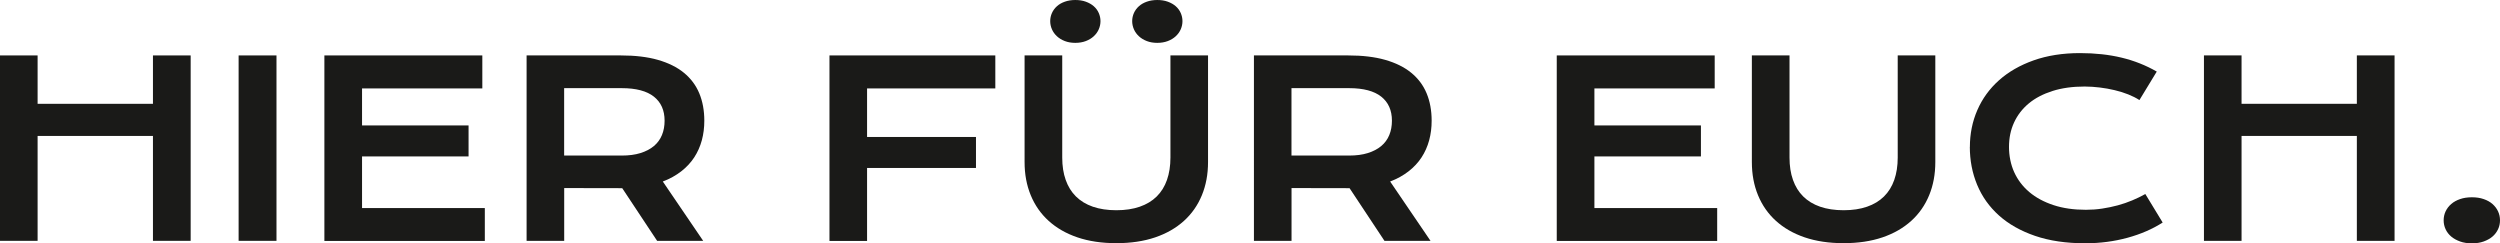
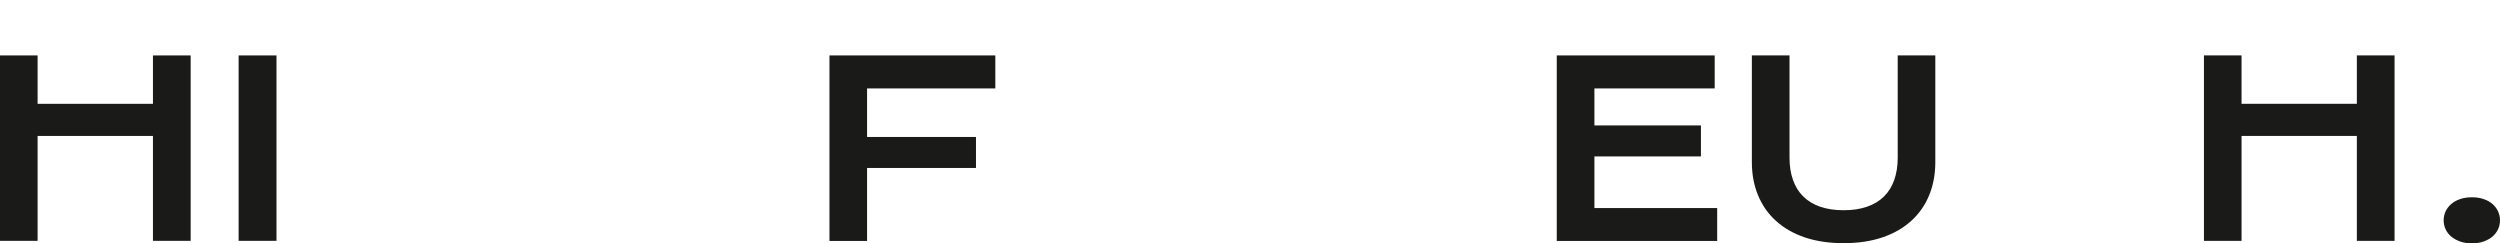
<svg xmlns="http://www.w3.org/2000/svg" id="Ebene_1" viewBox="0 0 461.41 44.91">
  <defs>
    <style>.cls-1{fill:#1a1a18;}</style>
  </defs>
  <path class="cls-1" d="M0,10.23H6.94v8.93H28.23V10.23h6.96V44.45h-6.96V25.09H6.94v19.36H0V10.23Z" />
  <path class="cls-1" d="M44.04,10.23h6.99V44.45h-6.99V10.23Z" />
-   <path class="cls-1" d="M59.87,10.23h29.15v6.09h-22.2v6.83h19.66v5.72h-19.66v9.53h22.66v6.07h-29.61V10.23Z" />
-   <path class="cls-1" d="M97.18,10.23h17.41c2.63,0,4.91,.27,6.83,.82s3.53,1.34,4.8,2.38,2.22,2.3,2.84,3.79,.93,3.18,.93,5.06c0,1.27-.15,2.48-.46,3.62s-.78,2.2-1.41,3.16-1.43,1.82-2.4,2.57-2.09,1.38-3.39,1.87l7.45,10.95h-8.5l-6.44-9.72h-.2l-10.51-.02v9.74h-6.94V10.23Zm17.58,18.48c1.31,0,2.46-.15,3.45-.46s1.81-.74,2.47-1.29,1.16-1.23,1.49-2.03,.49-1.68,.49-2.66c0-1.91-.66-3.39-1.97-4.43s-3.29-1.57-5.93-1.57h-10.64v12.44h10.64Z" />
  <path class="cls-1" d="M153.09,10.23h30.61v6.09h-23.67v8.96h20.1v5.72h-20.1v13.47h-6.94V10.23Z" />
-   <path class="cls-1" d="M189.11,10.23h6.94V29.08c0,1.55,.21,2.92,.64,4.13s1.05,2.22,1.89,3.05,1.88,1.46,3.12,1.89,2.69,.65,4.34,.65,3.08-.22,4.32-.65,2.29-1.06,3.13-1.89,1.47-1.85,1.89-3.05,.64-2.58,.64-4.13V10.23h6.94V29.91c0,2.25-.38,4.29-1.14,6.13s-1.86,3.42-3.31,4.73-3.22,2.33-5.31,3.04-4.49,1.07-7.17,1.07-5.08-.36-7.17-1.07-3.86-1.73-5.31-3.04-2.55-2.89-3.31-4.73-1.14-3.88-1.14-6.13V10.23Zm9.35-2.32c-.72,0-1.36-.11-1.93-.33s-1.05-.51-1.46-.89-.71-.8-.92-1.28-.32-.99-.32-1.51,.11-1.03,.32-1.5,.52-.89,.92-1.25,.89-.64,1.46-.84,1.21-.31,1.93-.31,1.36,.1,1.94,.31,1.07,.49,1.47,.84,.71,.77,.92,1.25,.32,.97,.32,1.5-.11,1.03-.32,1.51-.52,.91-.92,1.28-.89,.67-1.47,.89-1.22,.33-1.94,.33Zm15.13,0c-.72,0-1.36-.11-1.93-.33s-1.05-.51-1.46-.89-.71-.8-.92-1.28-.32-.99-.32-1.51,.11-1.03,.32-1.5,.52-.89,.92-1.25,.89-.64,1.46-.84,1.21-.31,1.93-.31,1.36,.1,1.94,.31,1.07,.49,1.47,.84,.71,.77,.92,1.25,.32,.97,.32,1.5-.11,1.03-.32,1.51-.52,.91-.92,1.28-.89,.67-1.47,.89-1.22,.33-1.94,.33Z" />
-   <path class="cls-1" d="M231.42,10.23h17.41c2.63,0,4.91,.27,6.83,.82s3.53,1.34,4.8,2.38,2.22,2.3,2.84,3.79,.93,3.18,.93,5.06c0,1.27-.15,2.48-.46,3.62s-.78,2.2-1.41,3.16-1.43,1.82-2.4,2.57-2.09,1.38-3.39,1.87l7.45,10.95h-8.5l-6.44-9.72h-.2l-10.51-.02v9.74h-6.94V10.23Zm17.58,18.48c1.31,0,2.46-.15,3.45-.46s1.81-.74,2.47-1.29,1.16-1.23,1.49-2.03,.49-1.68,.49-2.66c0-1.91-.66-3.39-1.97-4.43s-3.29-1.57-5.93-1.57h-10.64v12.44h10.64Z" />
  <path class="cls-1" d="M287.32,10.23h29.15v6.09h-22.2v6.83h19.66v5.72h-19.66v9.53h22.66v6.07h-29.61V10.23Z" />
  <path class="cls-1" d="M323.34,10.23h6.94V29.08c0,1.55,.21,2.92,.64,4.13s1.05,2.22,1.89,3.05,1.88,1.46,3.12,1.89,2.69,.65,4.34,.65,3.08-.22,4.32-.65,2.29-1.06,3.13-1.89,1.47-1.85,1.89-3.05,.64-2.58,.64-4.13V10.23h6.94V29.91c0,2.25-.38,4.29-1.14,6.13s-1.86,3.42-3.31,4.73-3.22,2.33-5.31,3.04-4.49,1.07-7.17,1.07-5.08-.36-7.17-1.07-3.86-1.73-5.31-3.04-2.55-2.89-3.31-4.73-1.14-3.88-1.14-6.13V10.23Z" />
-   <path class="cls-1" d="M363.57,27.13c0-2.44,.46-4.71,1.38-6.82s2.25-3.94,4-5.5,3.88-2.78,6.39-3.67,5.37-1.34,8.55-1.34c2.79,0,5.35,.28,7.68,.84s4.49,1.42,6.49,2.57l-3.2,5.26c-.6-.39-1.29-.74-2.07-1.05s-1.61-.57-2.5-.78-1.8-.38-2.74-.49-1.87-.18-2.79-.18c-2.22,0-4.2,.27-5.93,.82s-3.2,1.31-4.39,2.3-2.09,2.16-2.72,3.53-.93,2.86-.93,4.5,.32,3.25,.96,4.66,1.57,2.64,2.79,3.67,2.71,1.83,4.47,2.41,3.75,.86,5.97,.86c1.01,0,2.01-.07,3-.22s1.95-.35,2.88-.6,1.82-.56,2.68-.92,1.66-.75,2.41-1.17l3.2,5.26c-1.87,1.2-4.03,2.14-6.48,2.81s-5.06,1.02-7.82,1.02c-3.52,0-6.61-.46-9.26-1.37s-4.88-2.17-6.66-3.77-3.12-3.48-4.02-5.65-1.35-4.5-1.35-7Z" />
  <path class="cls-1" d="M406.77,10.23h6.94v8.93h21.28V10.23h6.96V44.45h-6.96V25.09h-21.28v19.36h-6.94V10.23Z" />
  <path class="cls-1" d="M451.01,40.66c0-.58,.12-1.14,.36-1.65s.59-.97,1.04-1.36,1-.69,1.64-.91,1.36-.33,2.17-.33,1.53,.11,2.17,.33,1.19,.52,1.63,.91,.79,.84,1.03,1.36,.36,1.07,.36,1.65-.12,1.14-.36,1.65-.58,.97-1.03,1.35-.99,.68-1.63,.91-1.36,.34-2.17,.34-1.53-.11-2.17-.34-1.19-.53-1.64-.91-.8-.83-1.04-1.35-.36-1.07-.36-1.65Z" />
</svg>